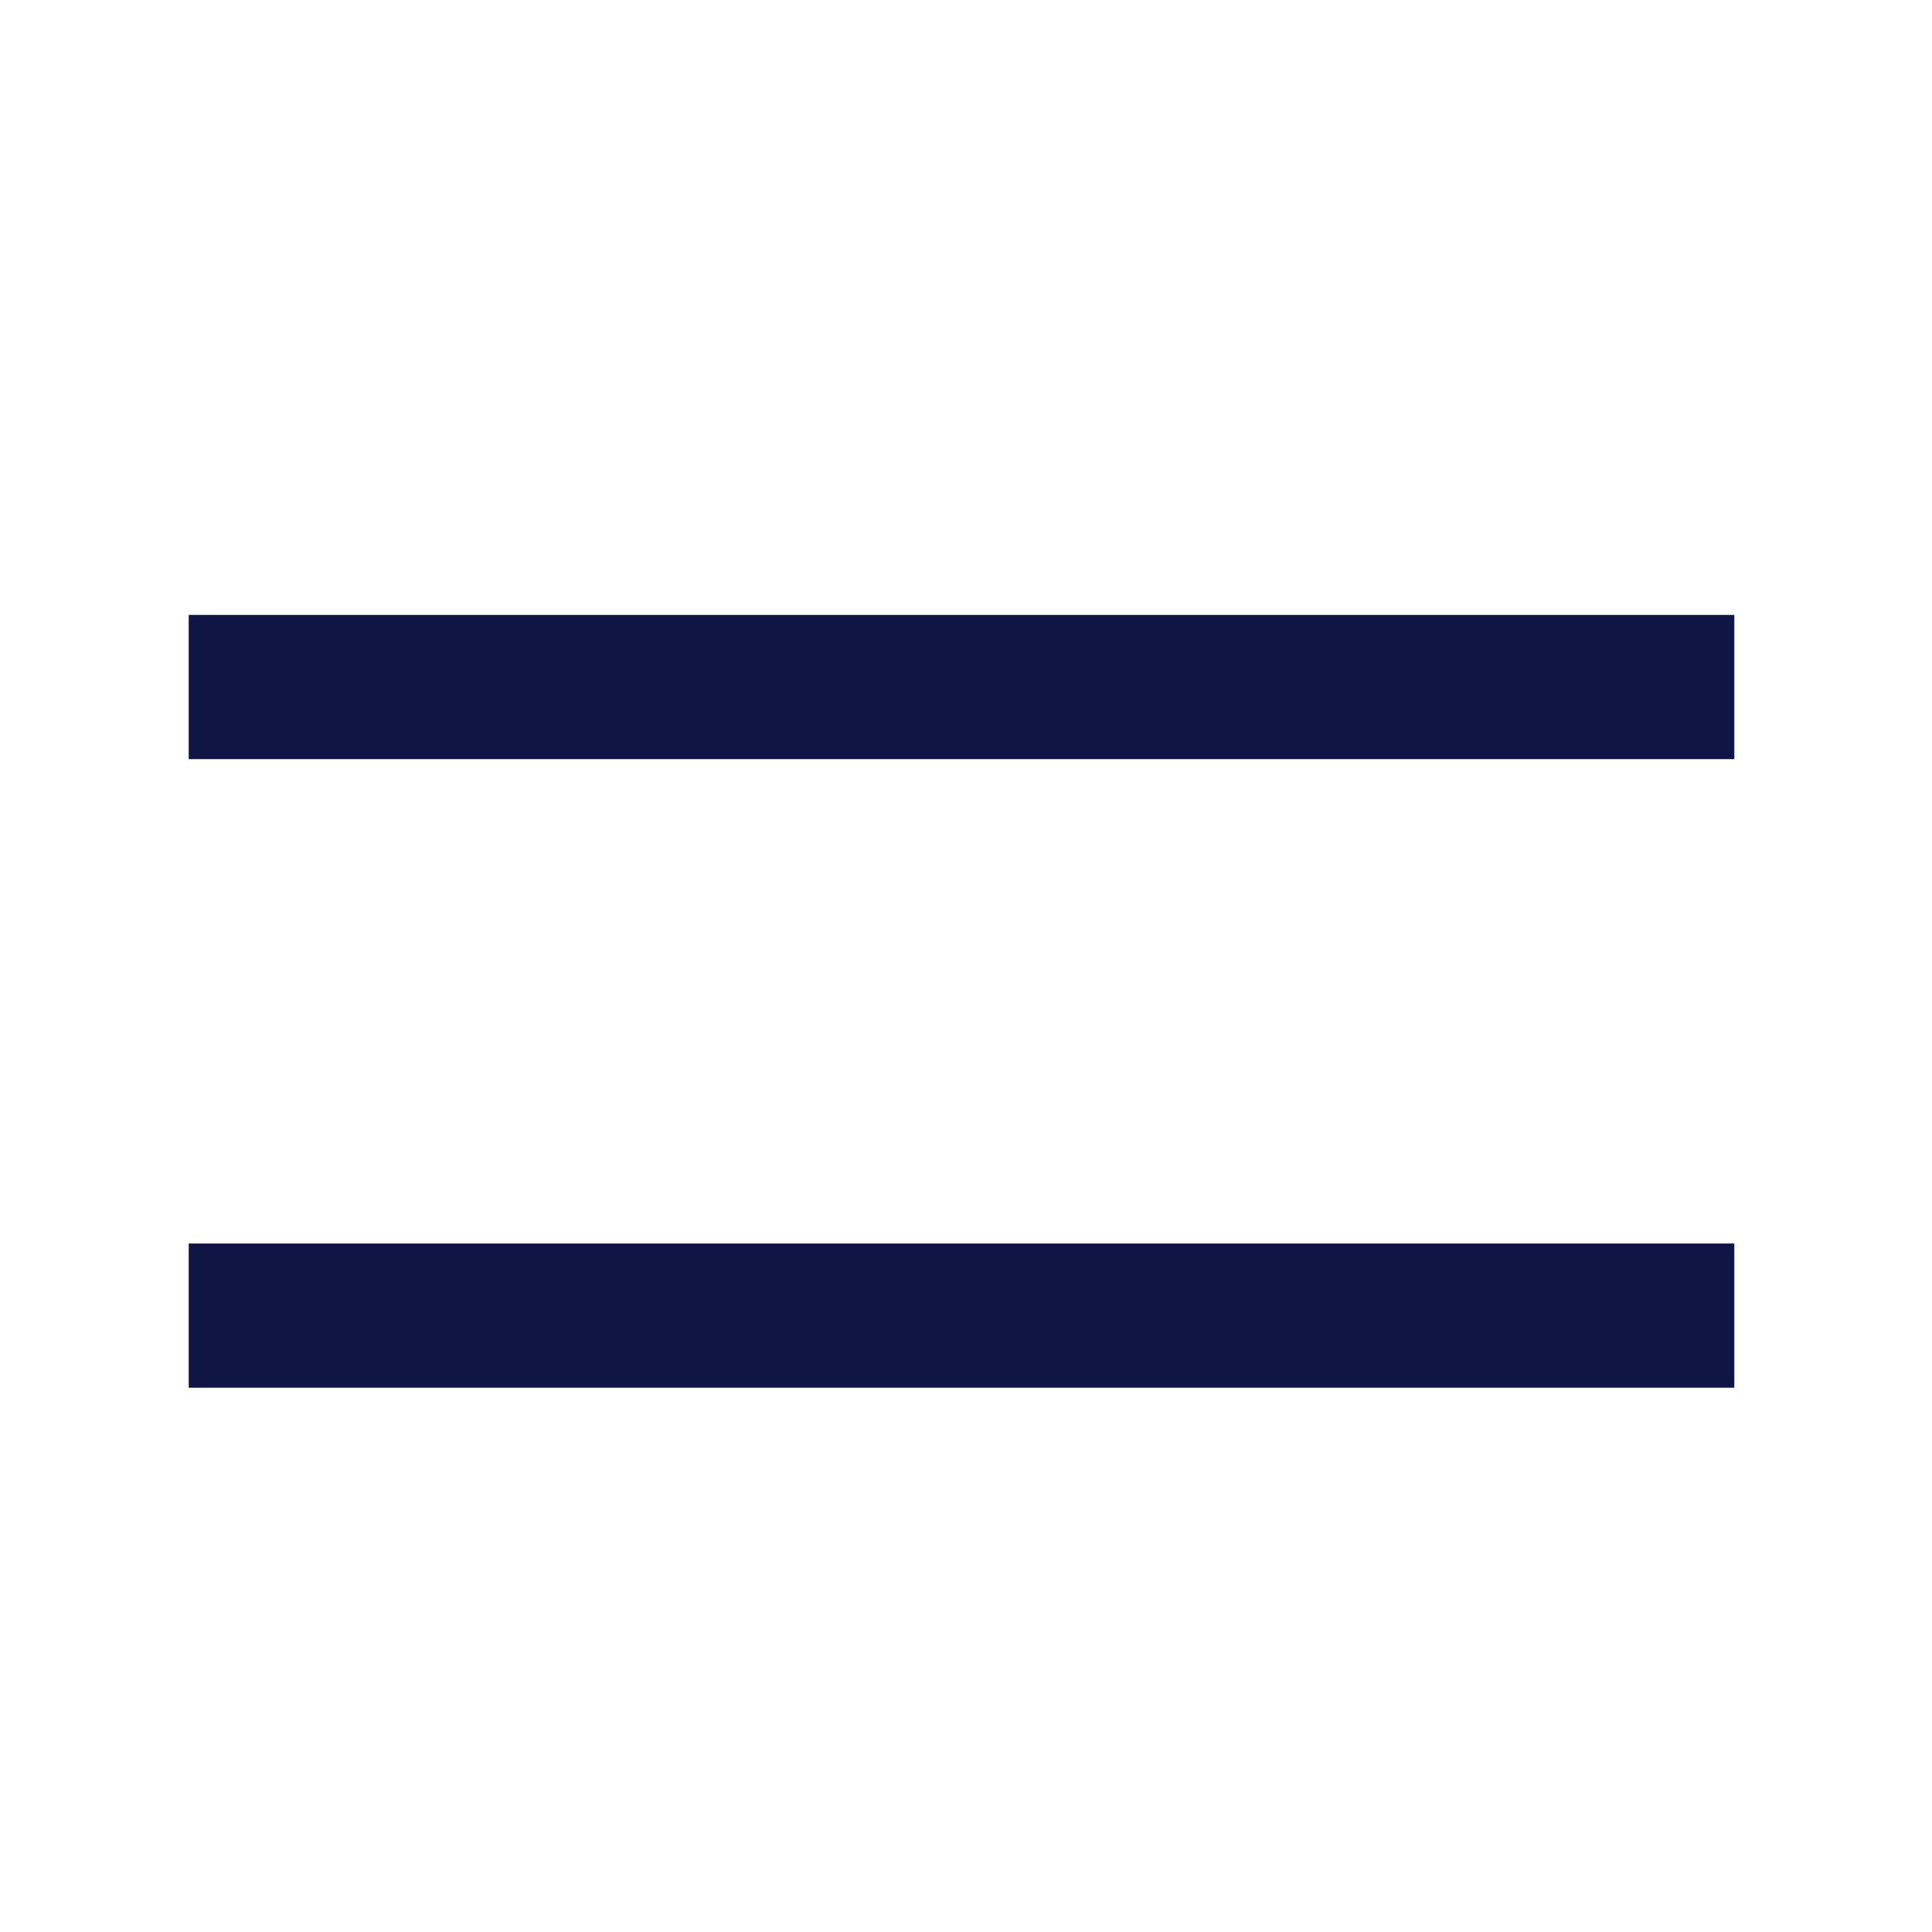
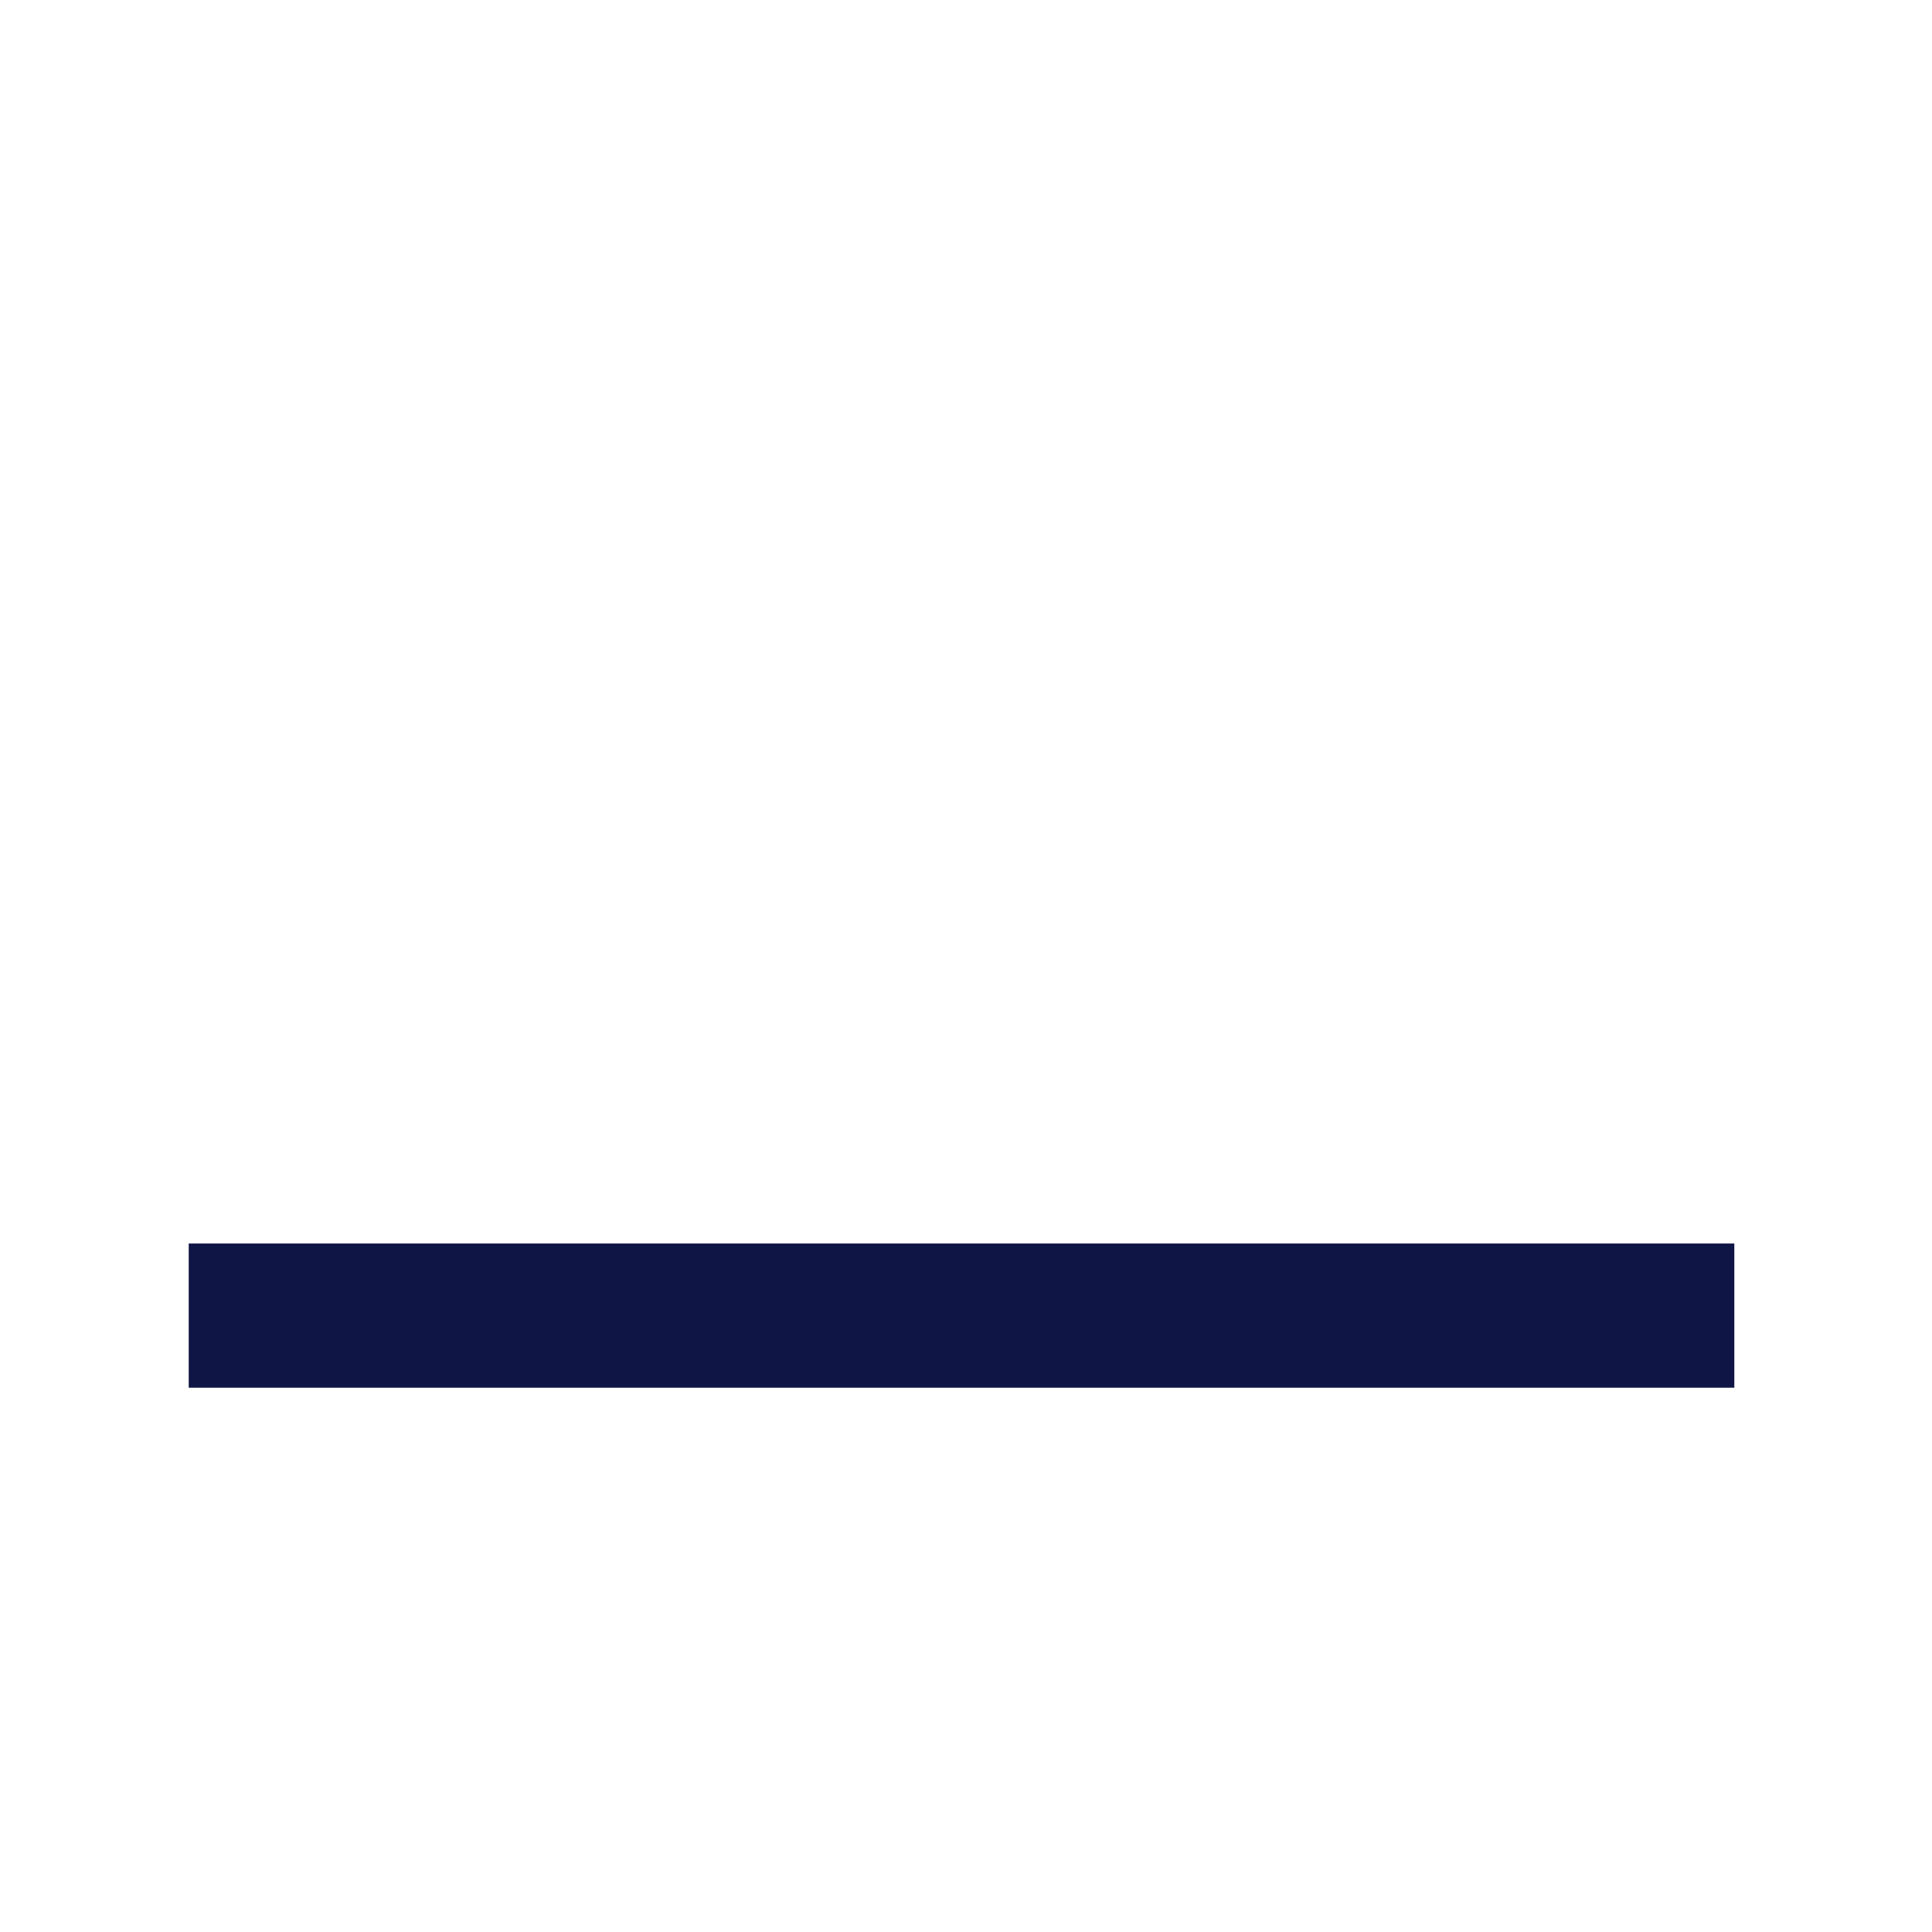
<svg xmlns="http://www.w3.org/2000/svg" width="25" height="25" viewBox="0 0 25 25" fill="none">
  <g id="icon">
-     <path id="Vector" d="M22.442 7.957H2.442V9.823H22.442V7.957Z" fill="#0F1645" />
    <path id="Vector_2" d="M22.442 16.091H2.442V17.957H22.442V16.091Z" fill="#0F1645" />
  </g>
</svg>